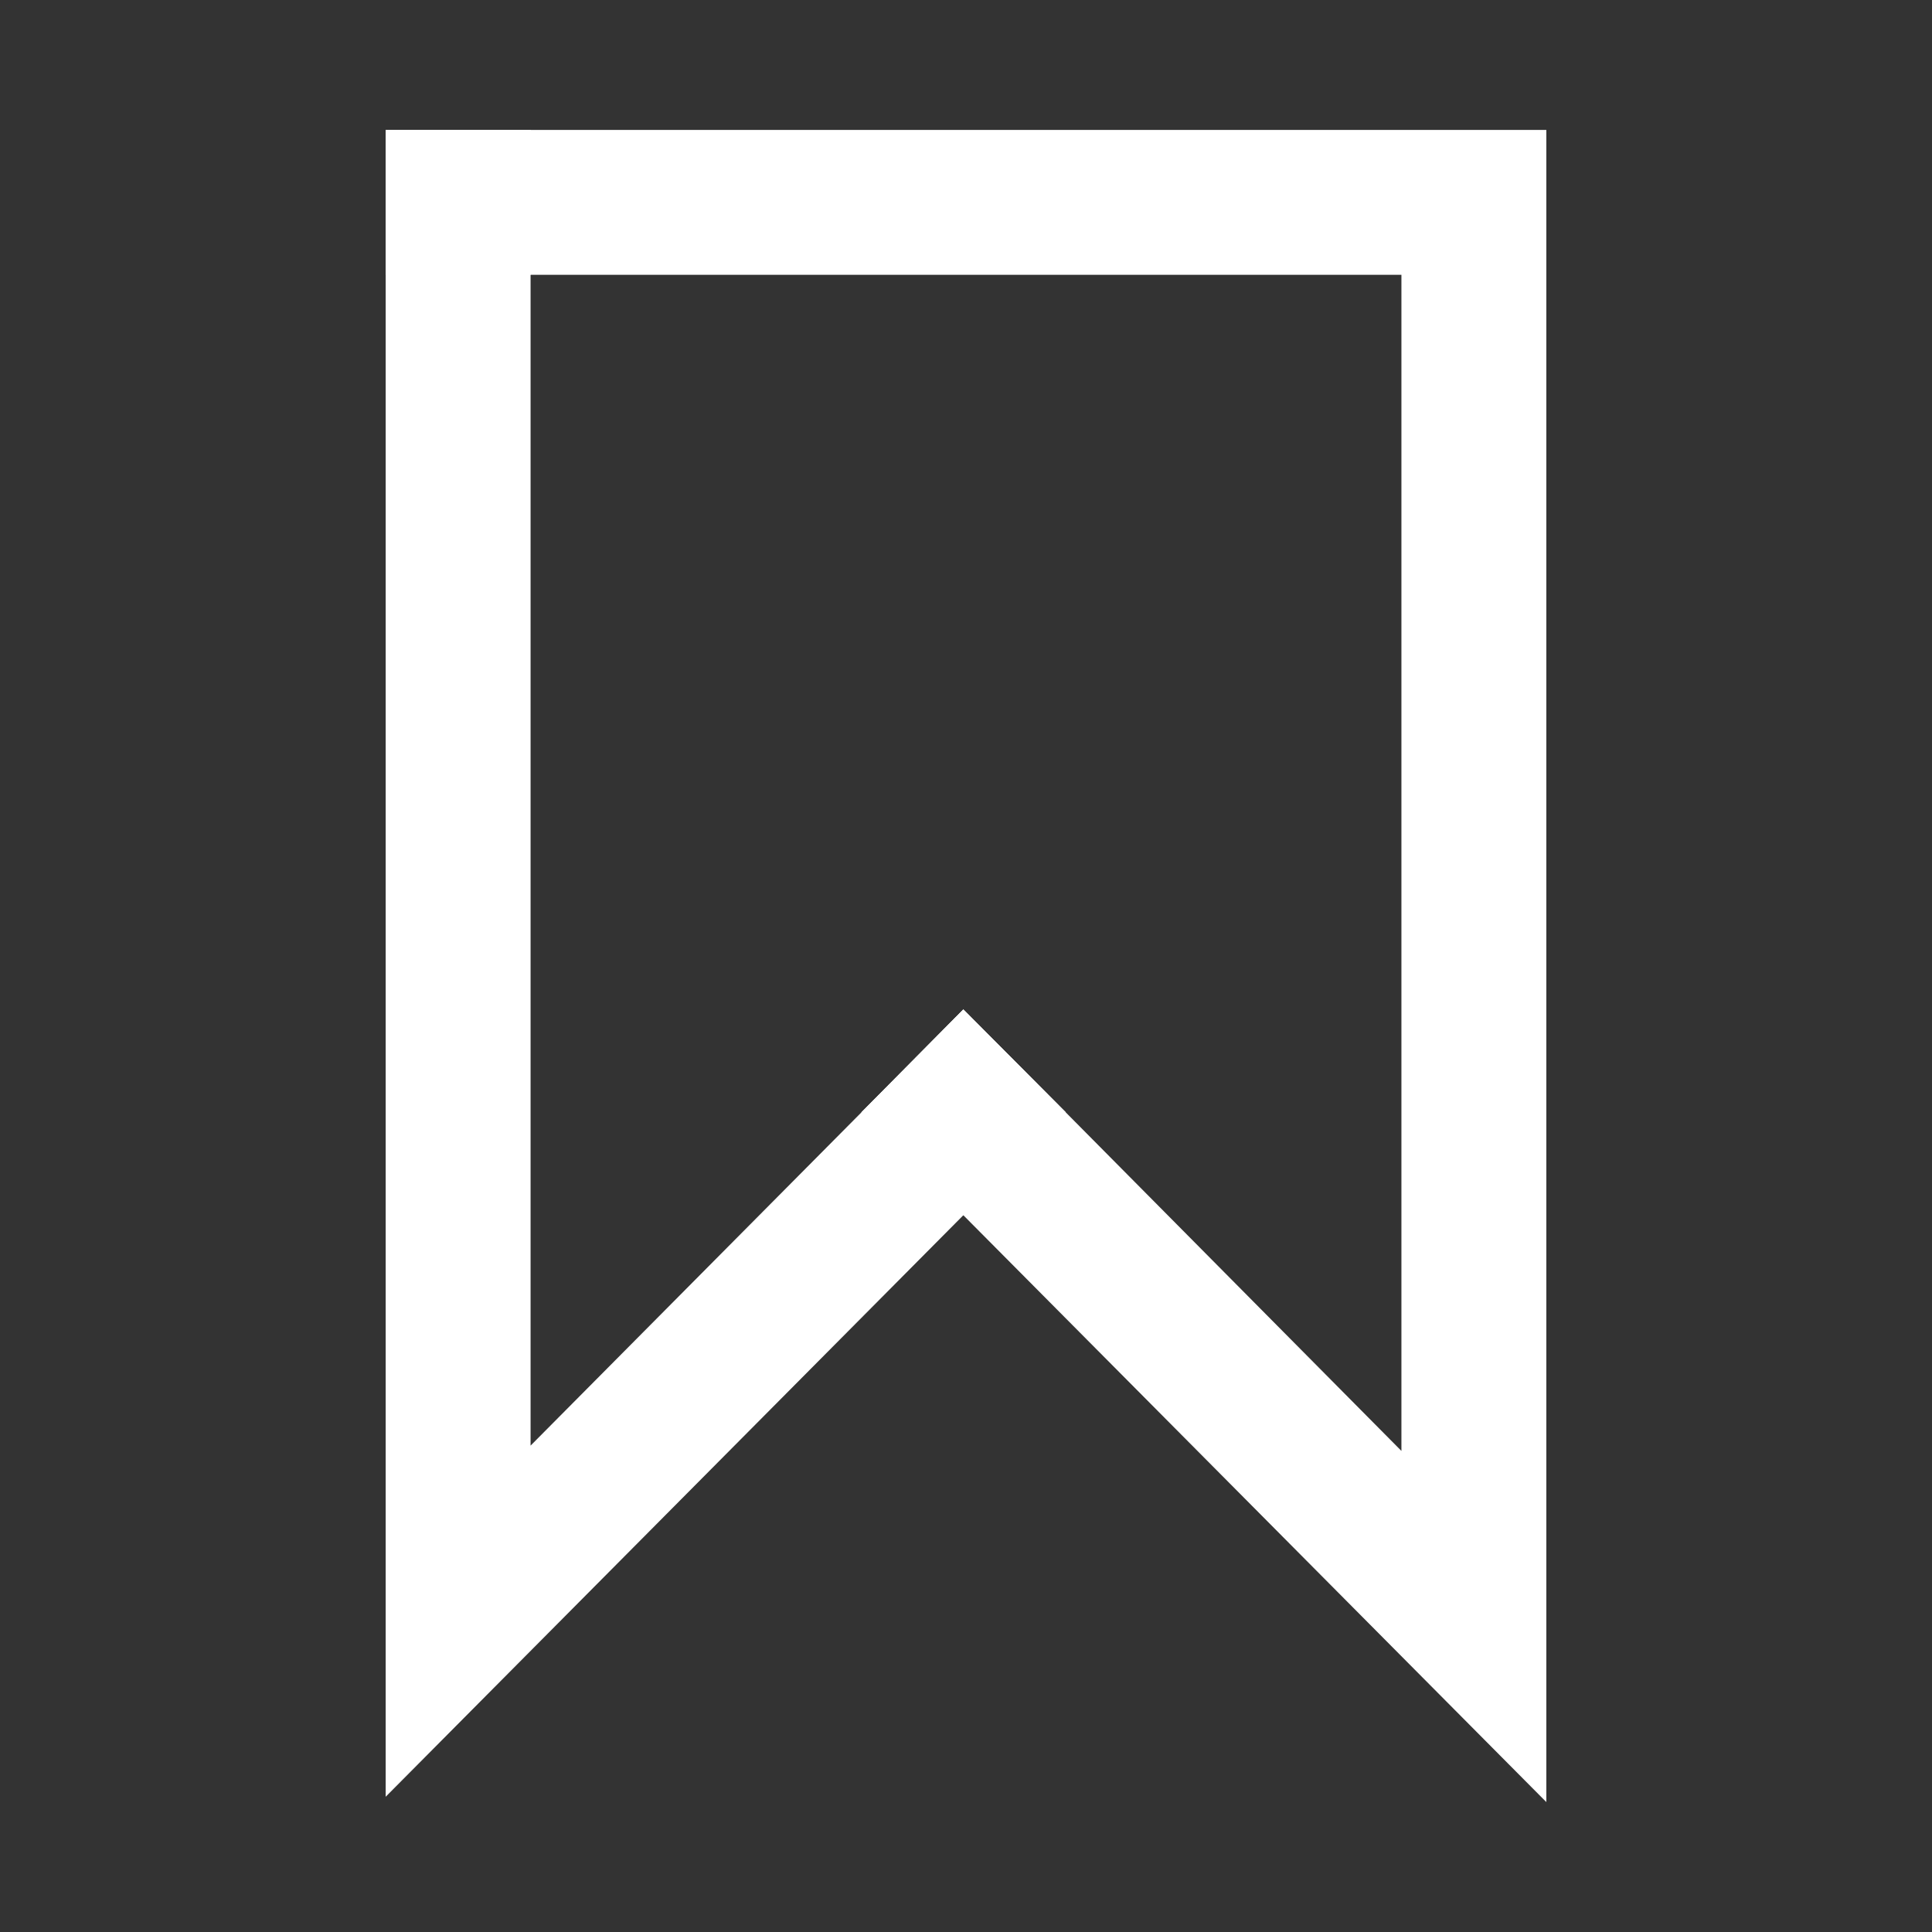
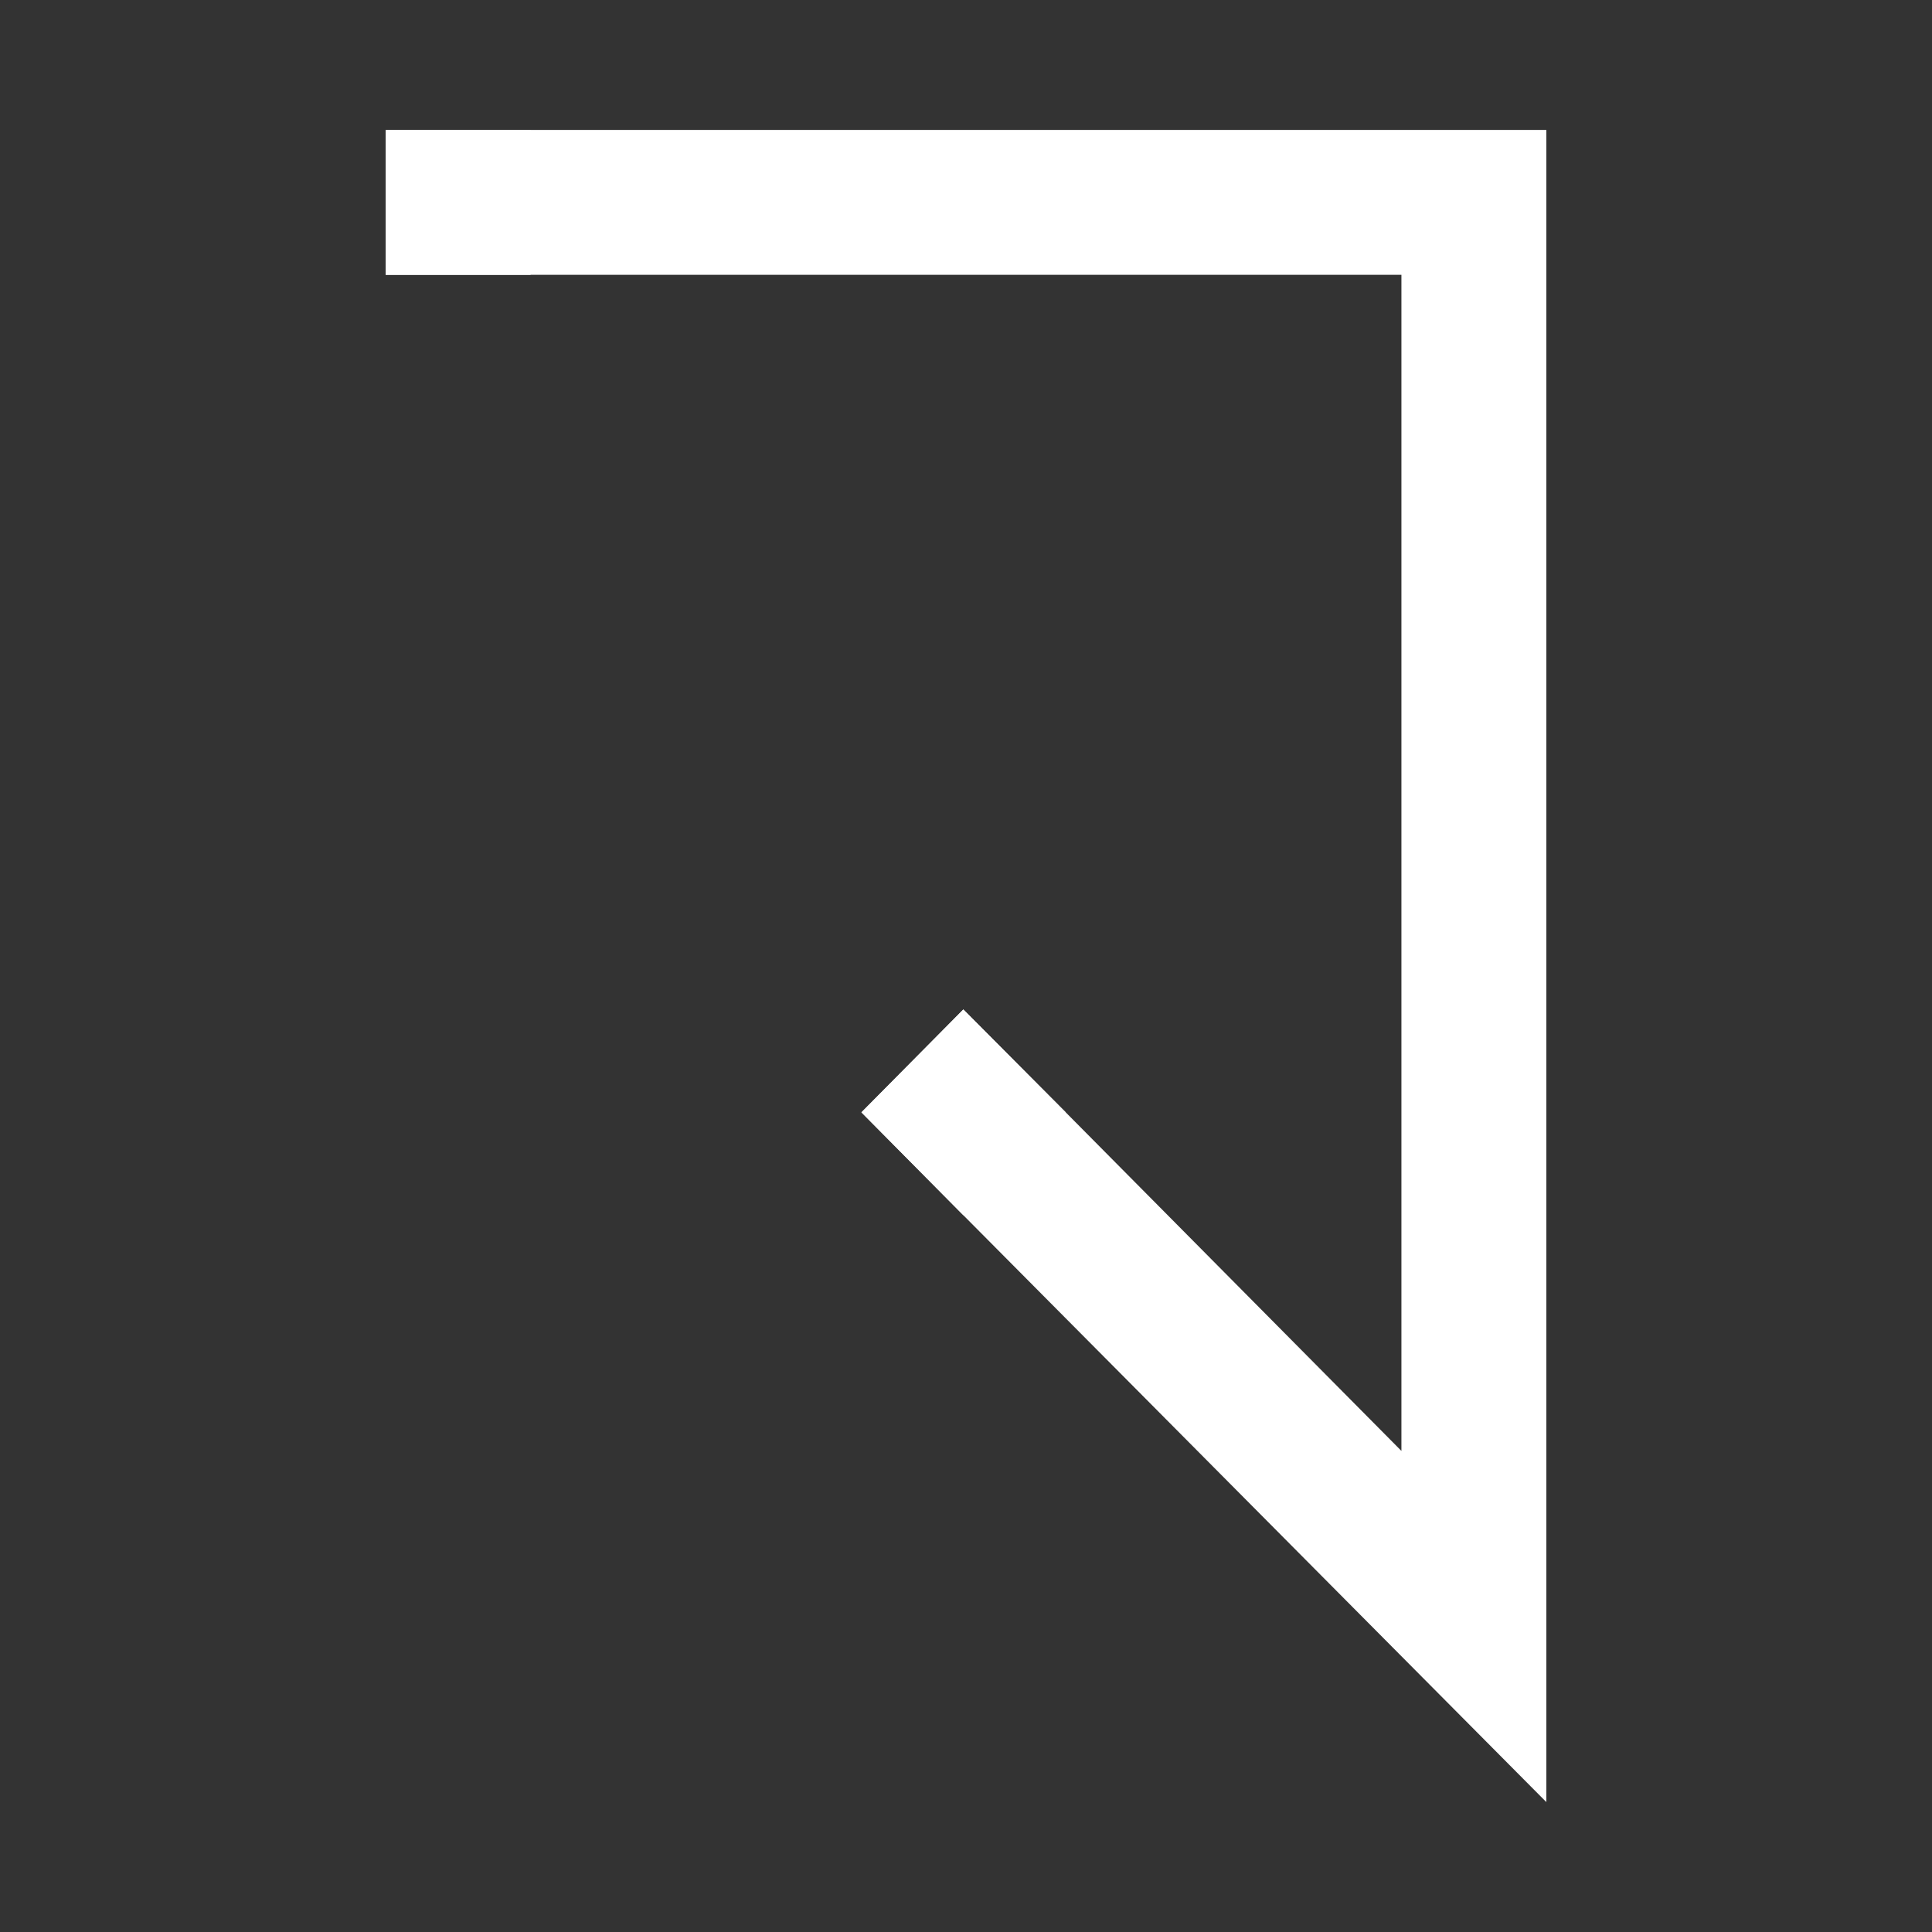
<svg xmlns="http://www.w3.org/2000/svg" width="40" height="40" viewBox="0 0 40 40" fill="none">
  <rect x="0" y="0" width="40" height="40" fill="#333333" stroke="none" />
-   <path d="M22.065 23.03L19.945 25.16L7.985 37.2V2.69H10.985V29.93L17.835 23.03L19.945 20.9L22.065 23.03Z" fill="white" />
  <path d="M32.015 2.69V37.31L19.945 25.16L17.835 23.03L19.945 20.9L22.065 23.03L29.015 30.04V5.69H7.985V2.69H32.015Z" fill="white" />
  <path d="M10.985 2.69H7.985V5.69H10.985V2.69Z" fill="white" />
-   <path d="M19.945 20.9L17.835 23.03L19.945 25.16L22.065 23.03L19.945 20.9Z" fill="white" />
+   <path d="M19.945 20.9L17.835 23.03L19.945 25.16L22.065 23.03L19.945 20.9" fill="white" />
</svg>